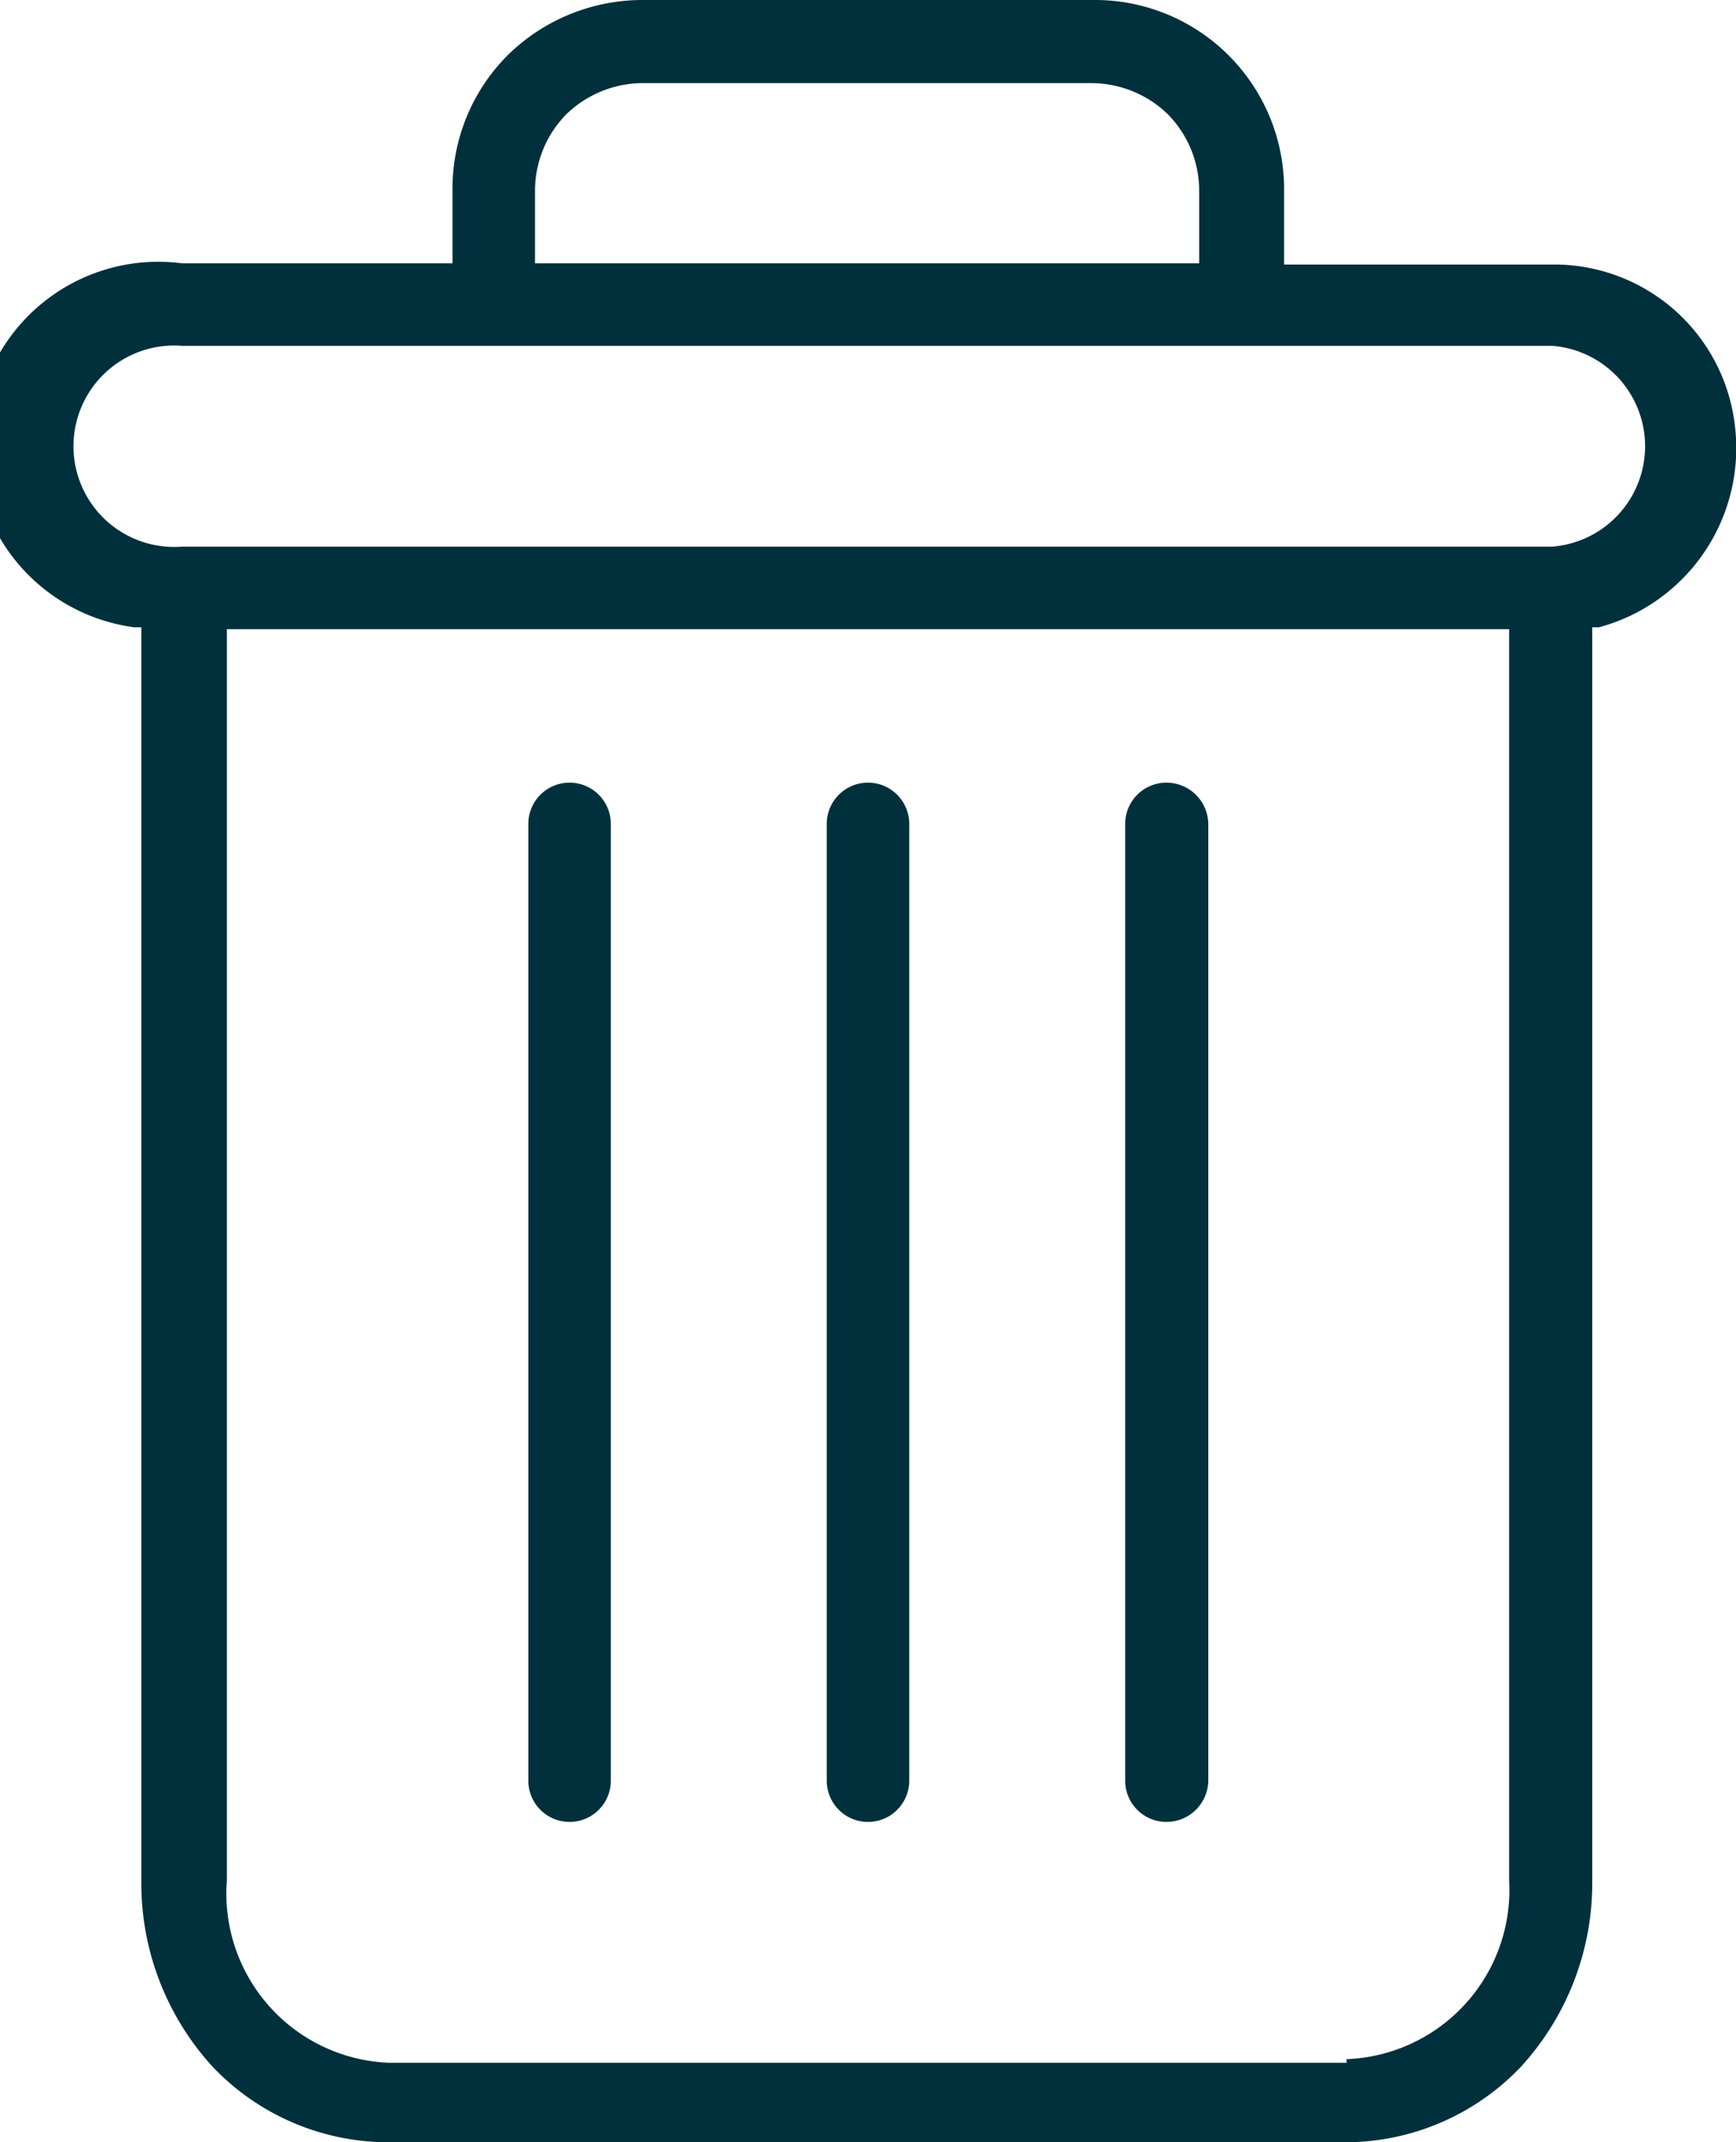
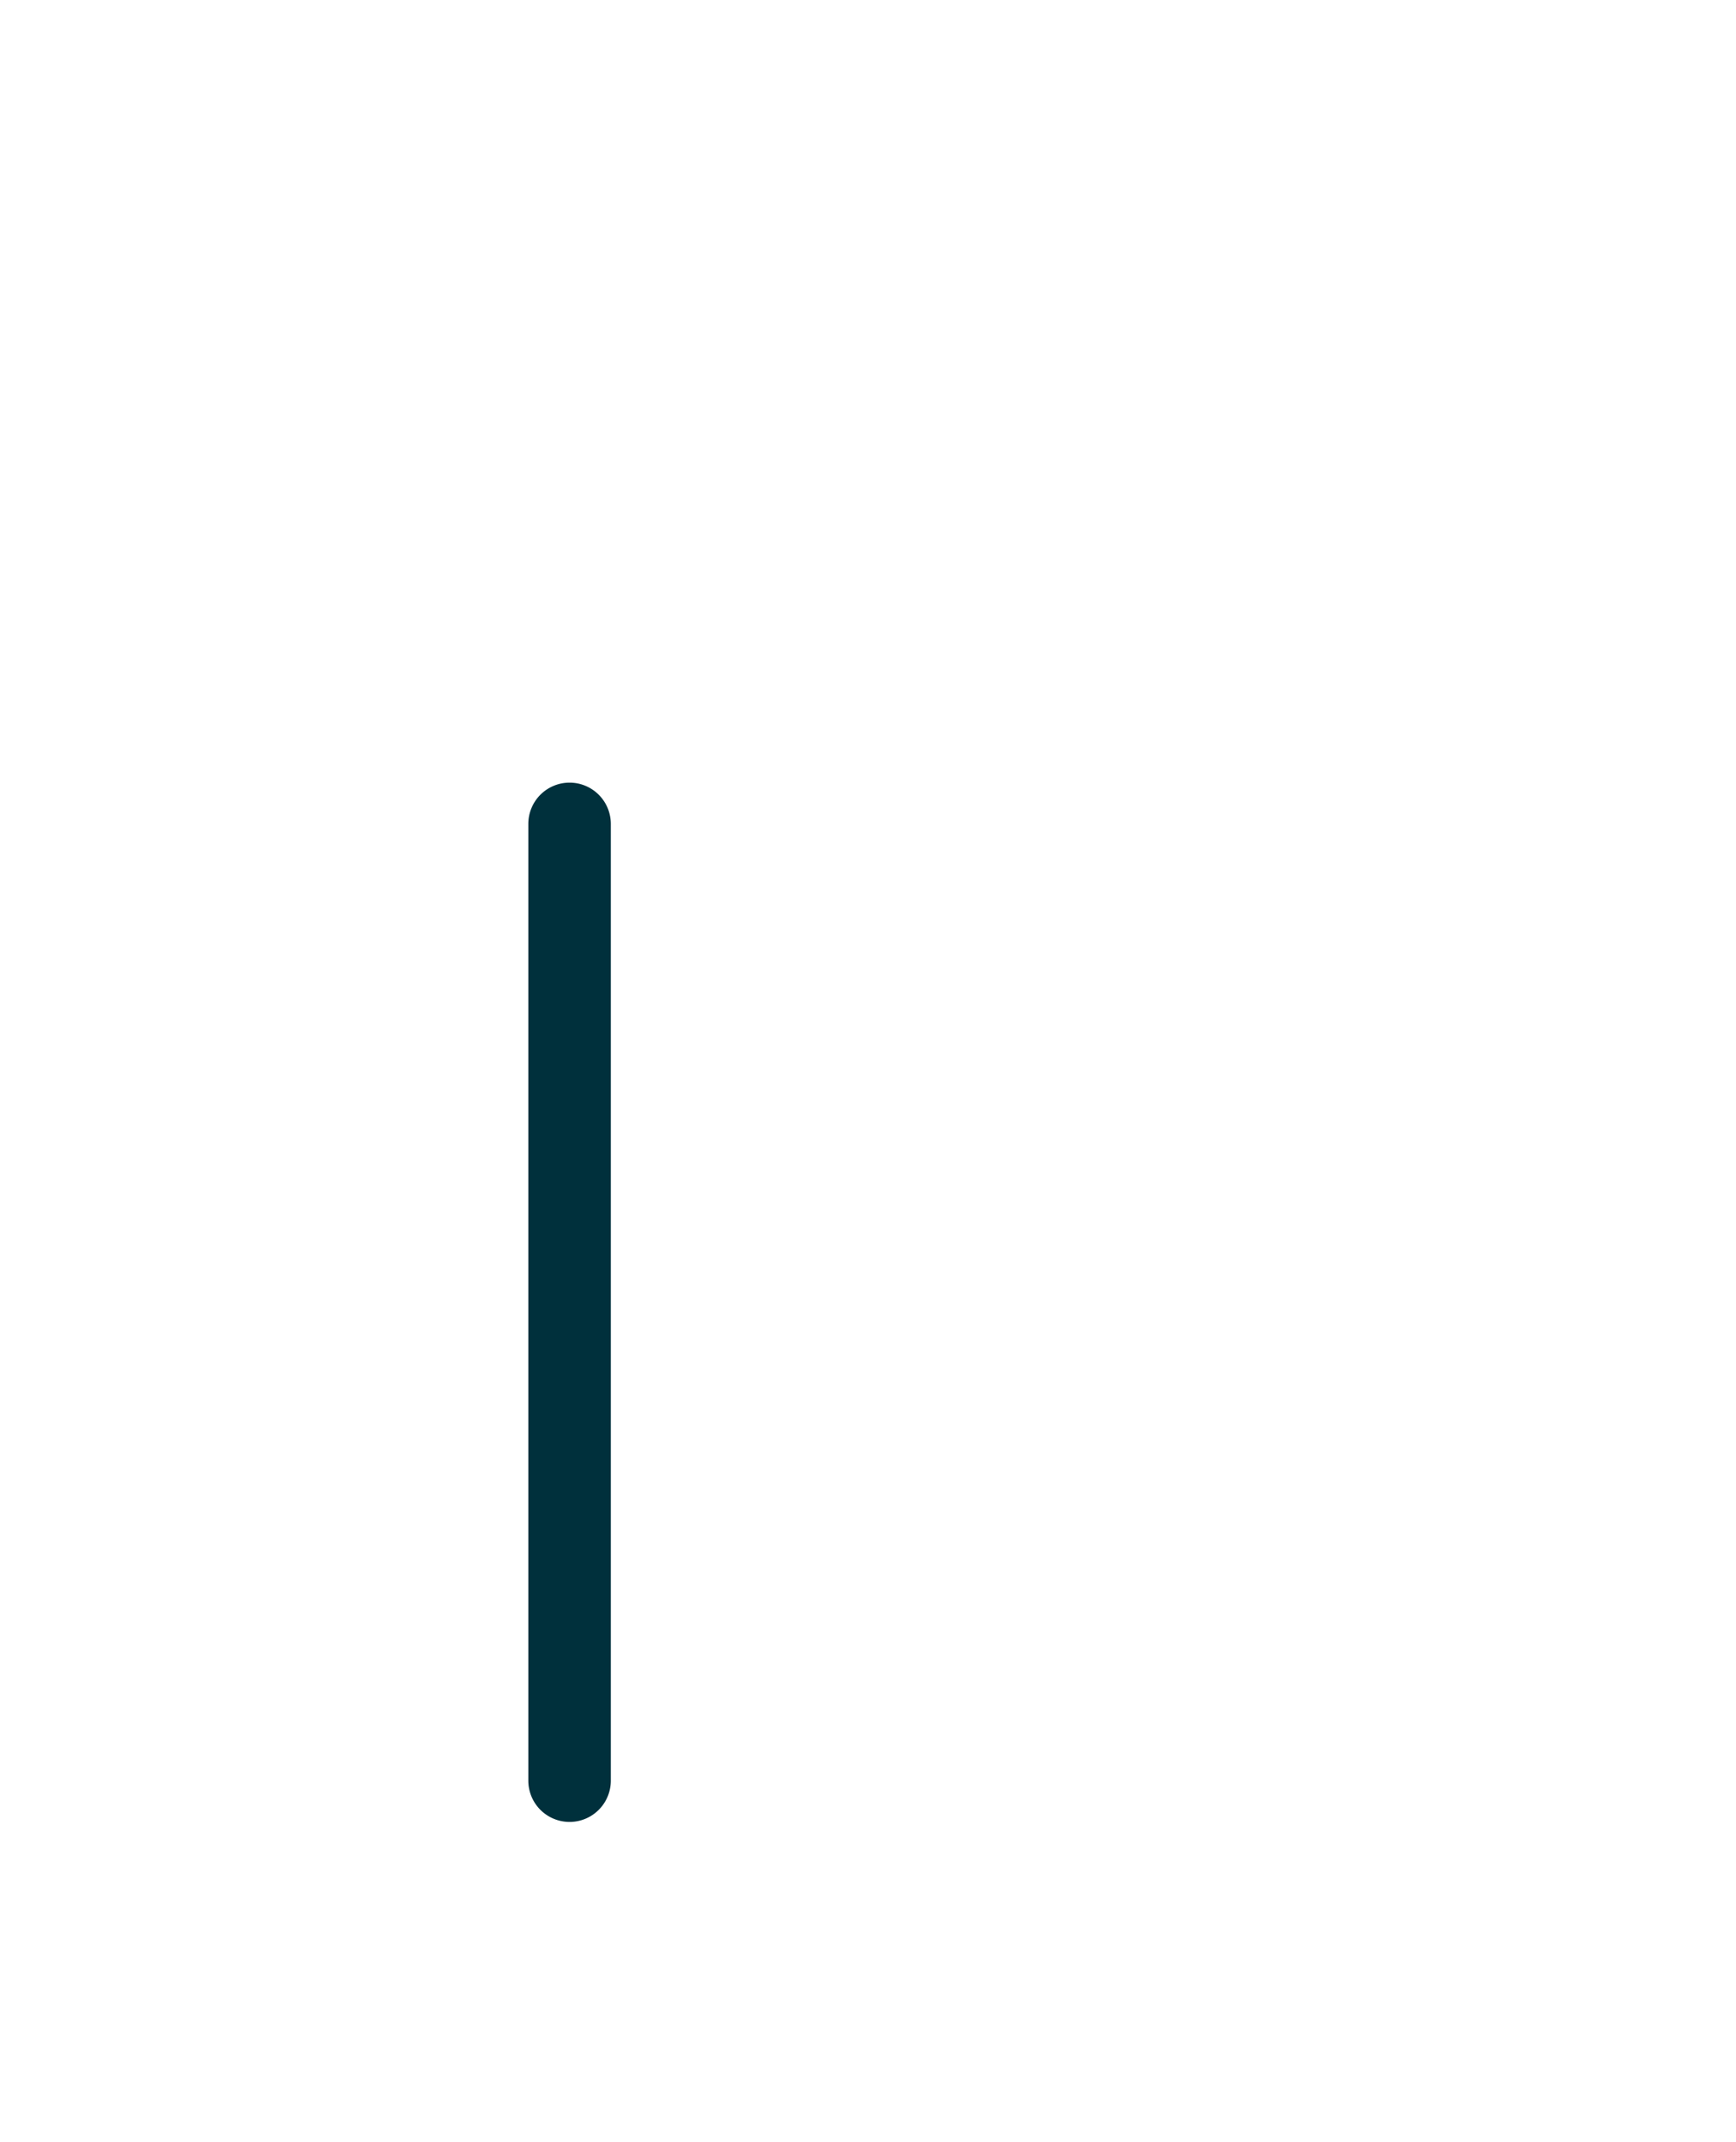
<svg xmlns="http://www.w3.org/2000/svg" viewBox="0 0 28.62 35.31">
  <defs>
    <style>.cls-1{fill:#00303c;}</style>
  </defs>
  <g id="Layer_2" data-name="Layer 2">
    <g id="Layer_1-2" data-name="Layer 1">
-       <path class="cls-1" d="M19.23,12.9a.68.68,0,0,0-.68.68V29.35a.68.68,0,0,0,.68.68.69.69,0,0,0,.69-.68V13.58A.69.69,0,0,0,19.23,12.9Z" />
      <path class="cls-1" d="M9.39,12.9a.68.68,0,0,0-.68.68V29.35a.68.68,0,0,0,1.36,0V13.58A.68.68,0,0,0,9.39,12.9Z" />
-       <path class="cls-1" d="M28.6,7a3,3,0,0,0-3-2.64H21.17V3.14A3.12,3.12,0,0,0,18,0H10.58A3.17,3.17,0,0,0,8.37.91a3.11,3.11,0,0,0-.91,2.23v1.2H3a3,3,0,0,0-.78,6l.11,0V31a4.48,4.48,0,0,0,1.18,3.07,4,4,0,0,0,2.87,1.24H22.2a4,4,0,0,0,2.87-1.24A4.48,4.48,0,0,0,26.25,31V10.34l.11,0A3.06,3.06,0,0,0,28.6,7Zm-6.4,27H6.42A2.79,2.79,0,0,1,3.74,31V10.37H24.88V31A2.79,2.79,0,0,1,22.2,33.94ZM8.82,4.34V3.14a1.8,1.8,0,0,1,.52-1.26,1.82,1.82,0,0,1,1.25-.51H18a1.82,1.82,0,0,1,1.25.51,1.8,1.8,0,0,1,.52,1.27V4.34ZM3,5.7H25.59a1.66,1.66,0,0,1,0,3.31H3A1.66,1.66,0,1,1,3,5.7Z" />
-       <path class="cls-1" d="M14.31,12.9a.68.68,0,0,0-.68.68V29.35a.68.68,0,0,0,1.36,0V13.58A.68.68,0,0,0,14.31,12.9Z" />
    </g>
  </g>
</svg>